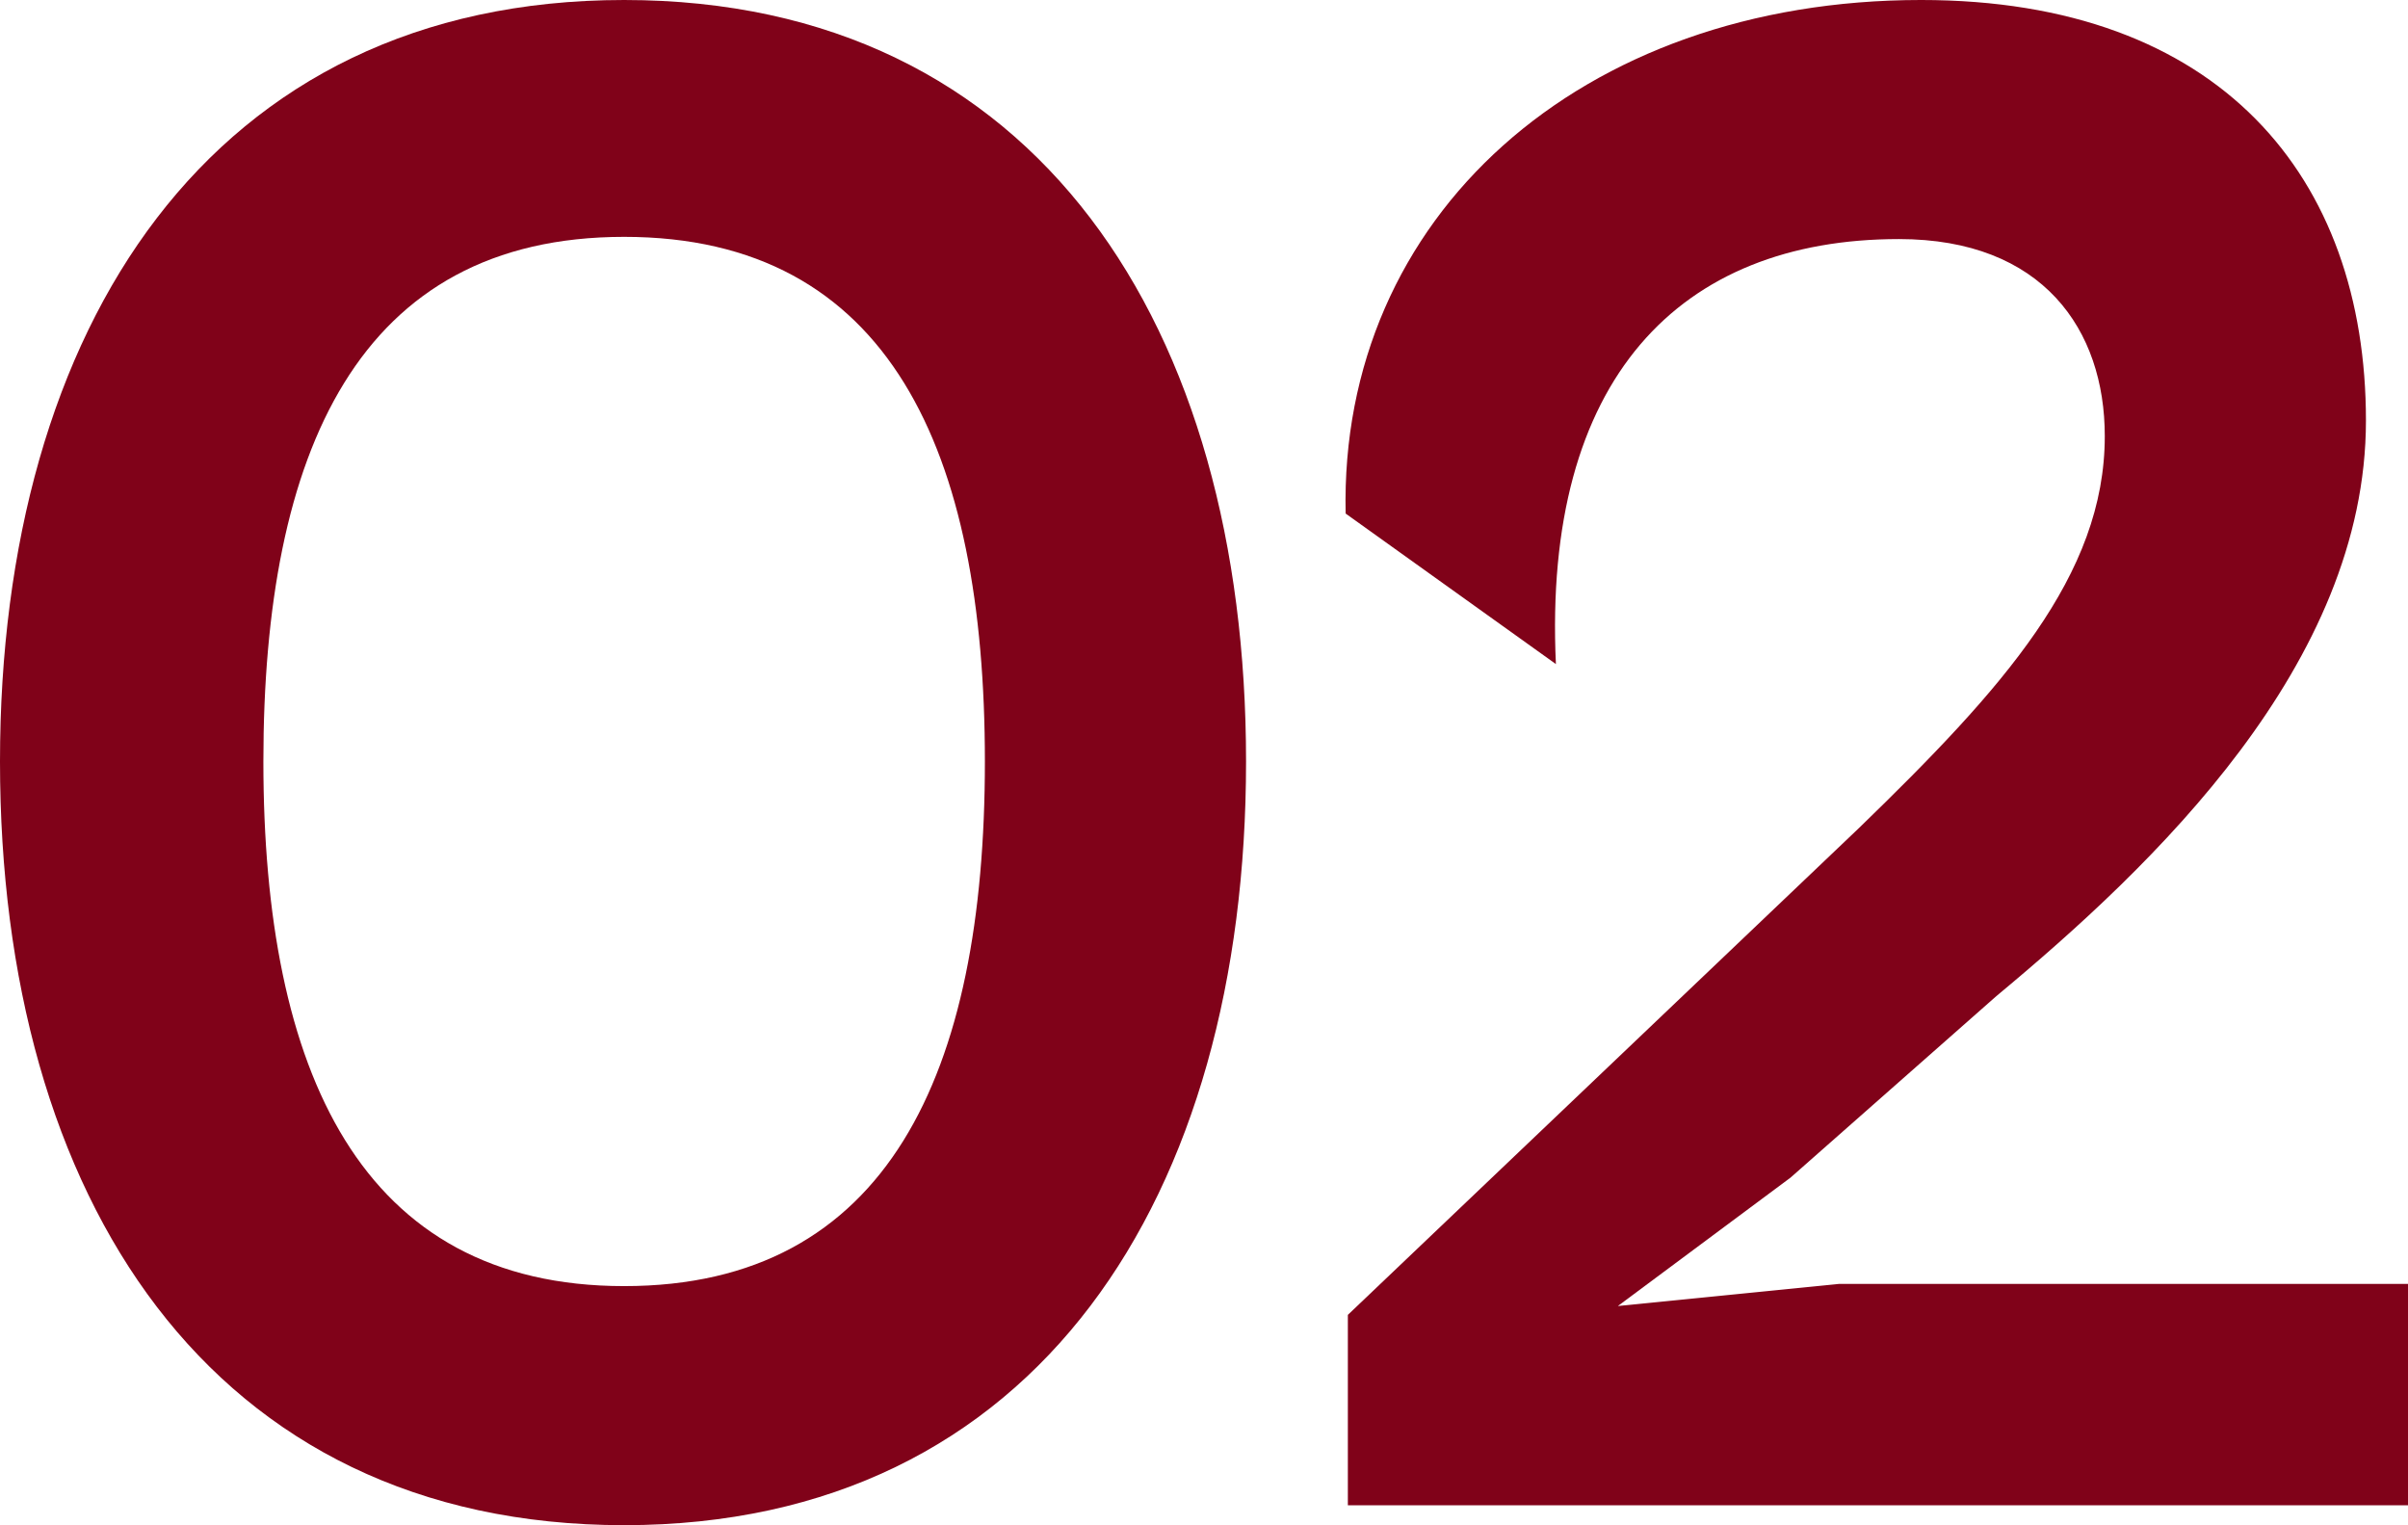
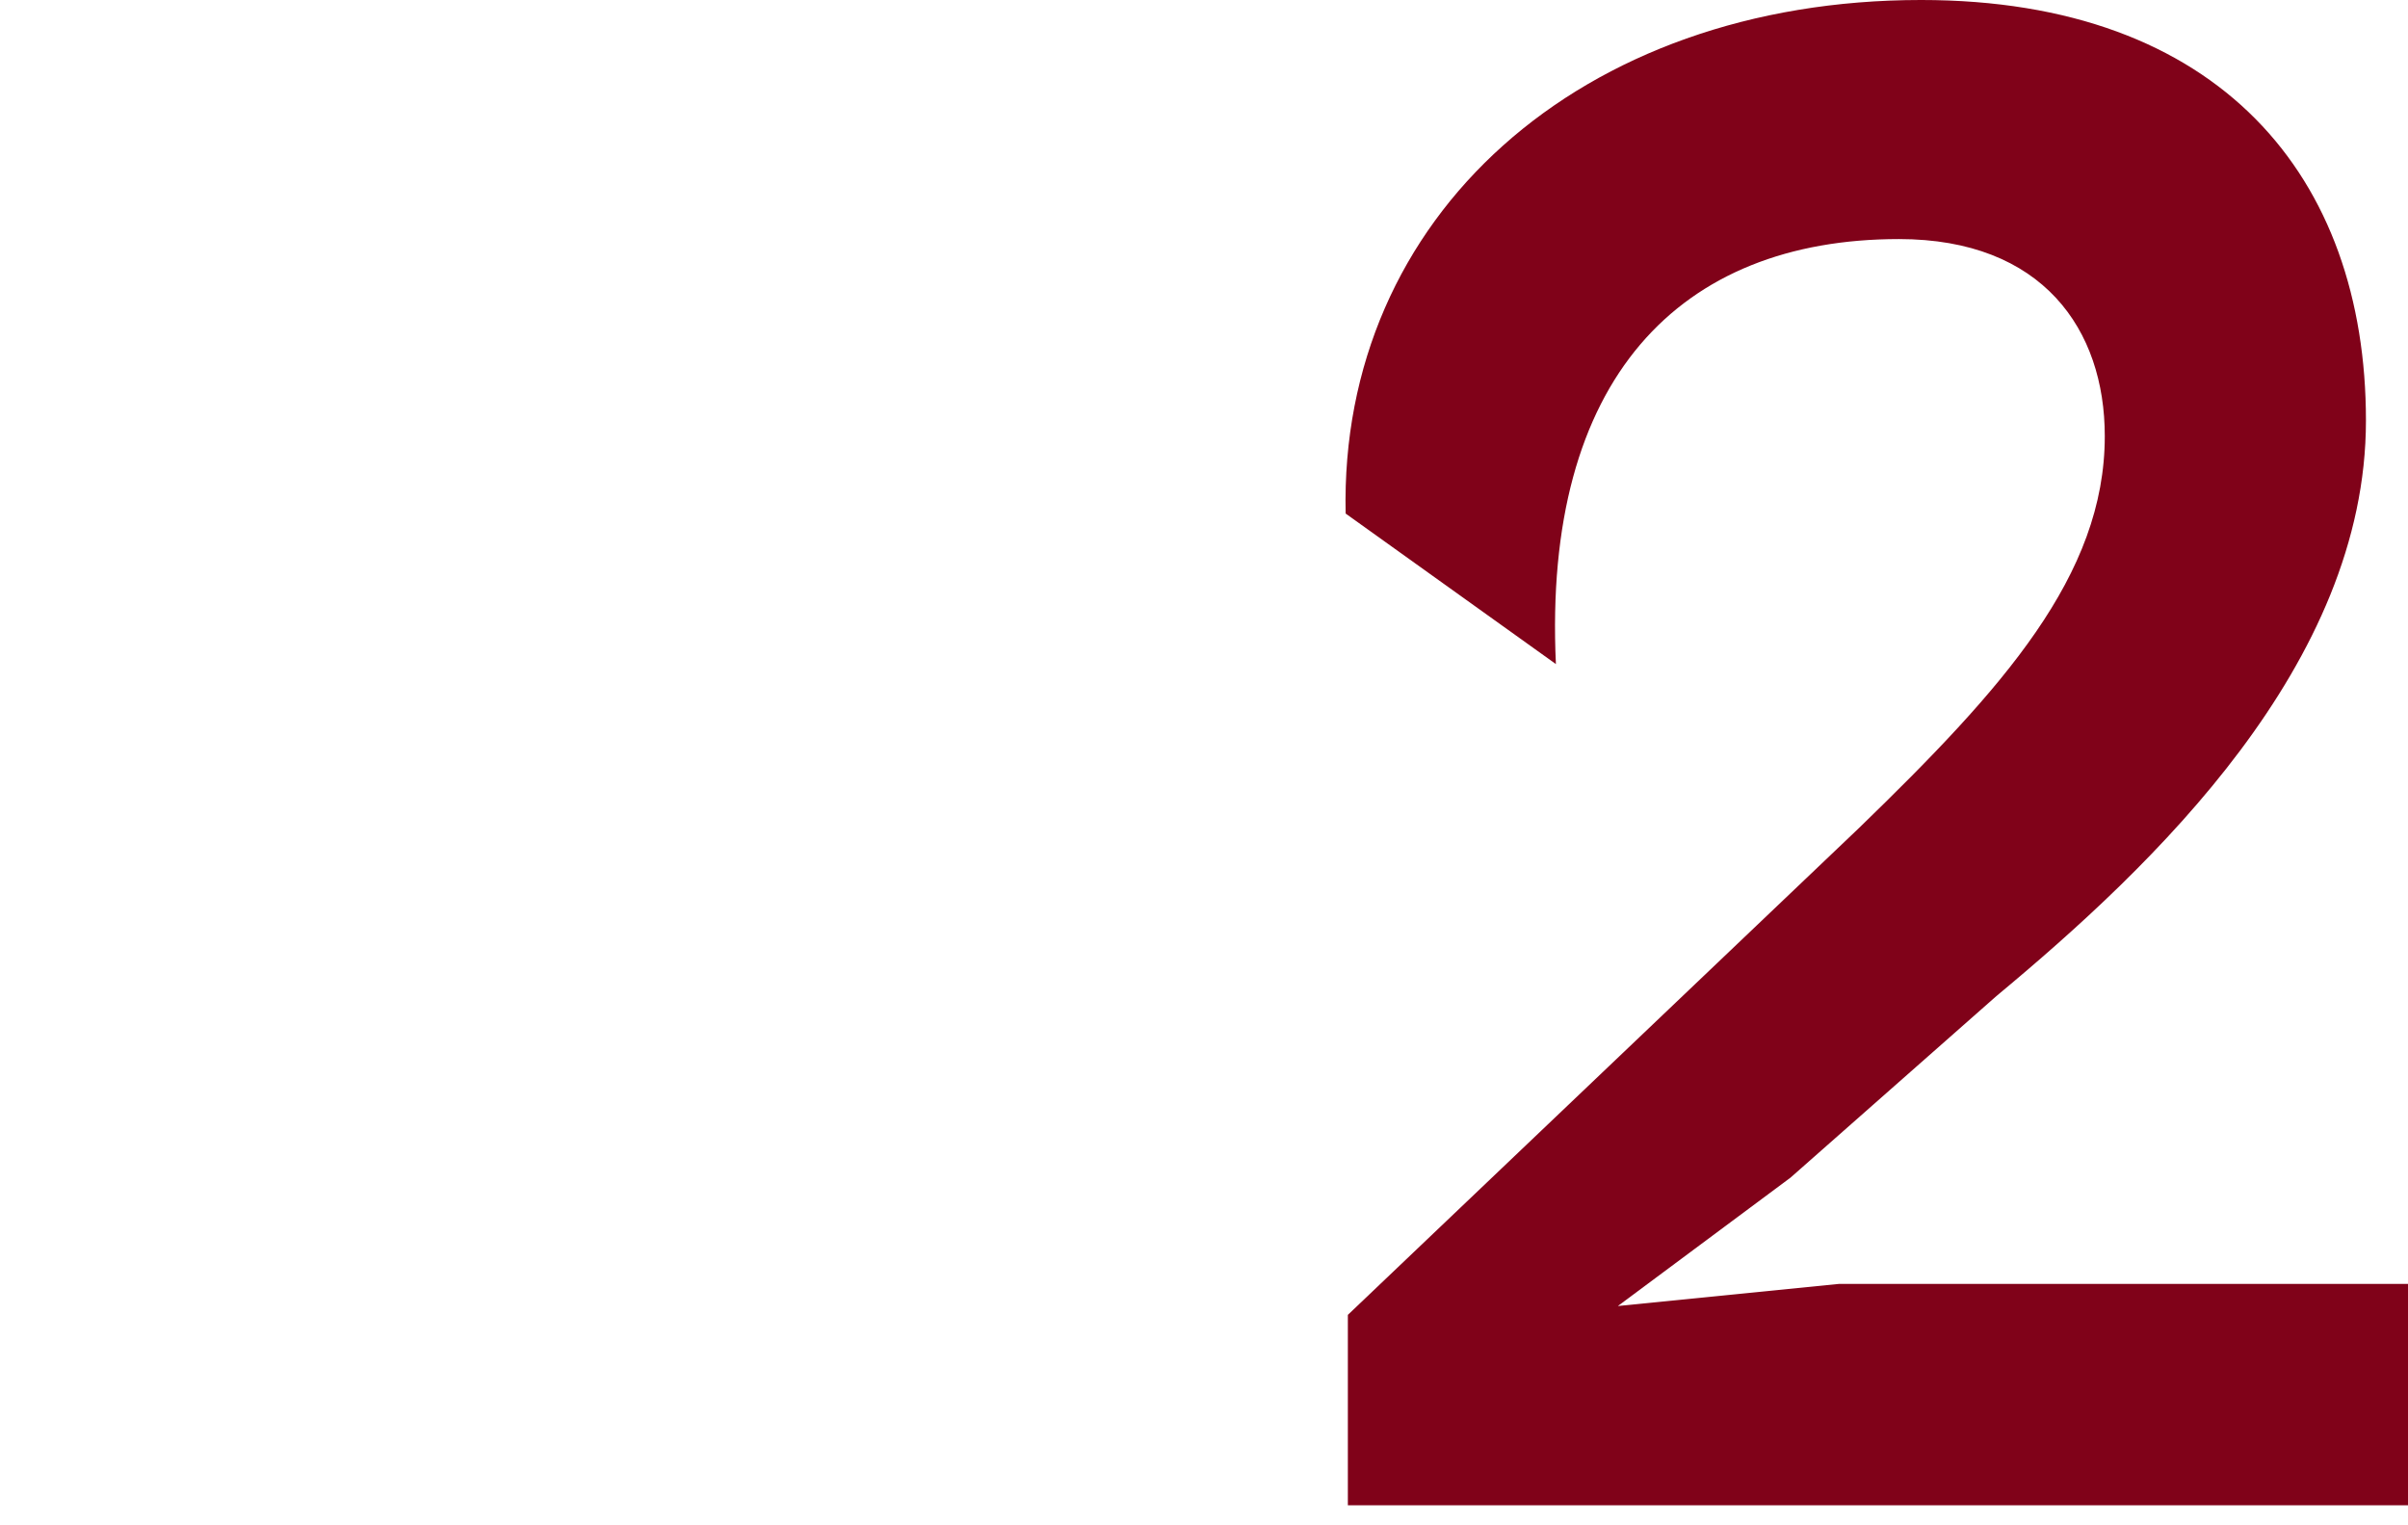
<svg xmlns="http://www.w3.org/2000/svg" id="_レイヤー_2" viewBox="0 0 130.56 82.68">
  <defs>
    <style>.cls-1{fill:#800219;}</style>
  </defs>
  <g id="_レイヤー_1-2">
-     <path class="cls-1" d="M0,41.28C0,17.76,11.4,0,33.84,0s33.72,17.76,33.72,41.28-11.28,41.4-33.72,41.4S0,64.92,0,41.28ZM53.4,41.28c0-16.8-5.16-28.44-19.56-28.44s-19.56,11.64-19.56,28.44,5.28,28.44,19.56,28.44,19.56-11.52,19.56-28.44Z" />
    <path class="cls-1" d="M73.08,81.6v-10.32l27.72-26.4c7.8-7.56,13.32-13.68,13.32-21.24,0-5.76-3.36-10.68-11.16-10.68-11.88,0-19.32,7.56-18.6,23.04l-11.4-8.16c-.36-16.08,12.72-27.84,31.2-27.84,16.2,0,24.12,9.6,24.12,22.8s-11.52,24.12-20.04,31.2l-11.16,9.84-9.36,6.96,12-1.2h30.84v12h-57.48Z" />
  </g>
</svg>